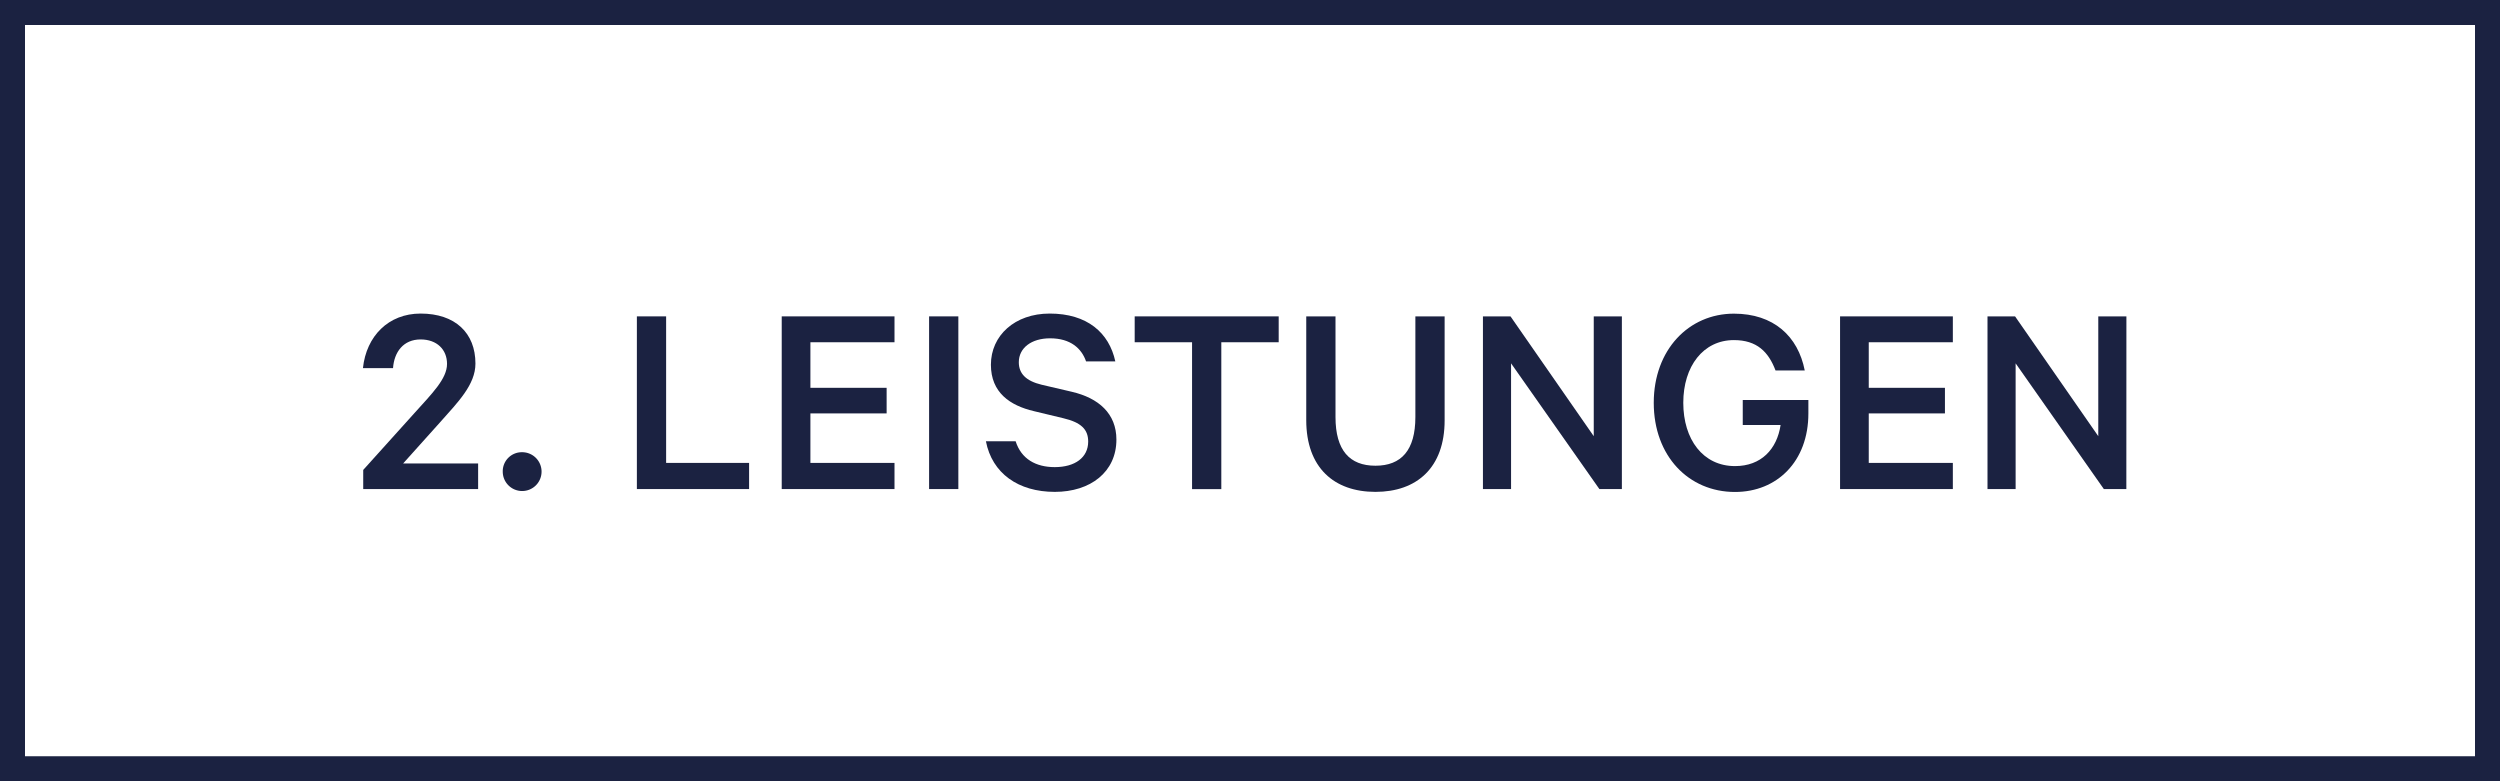
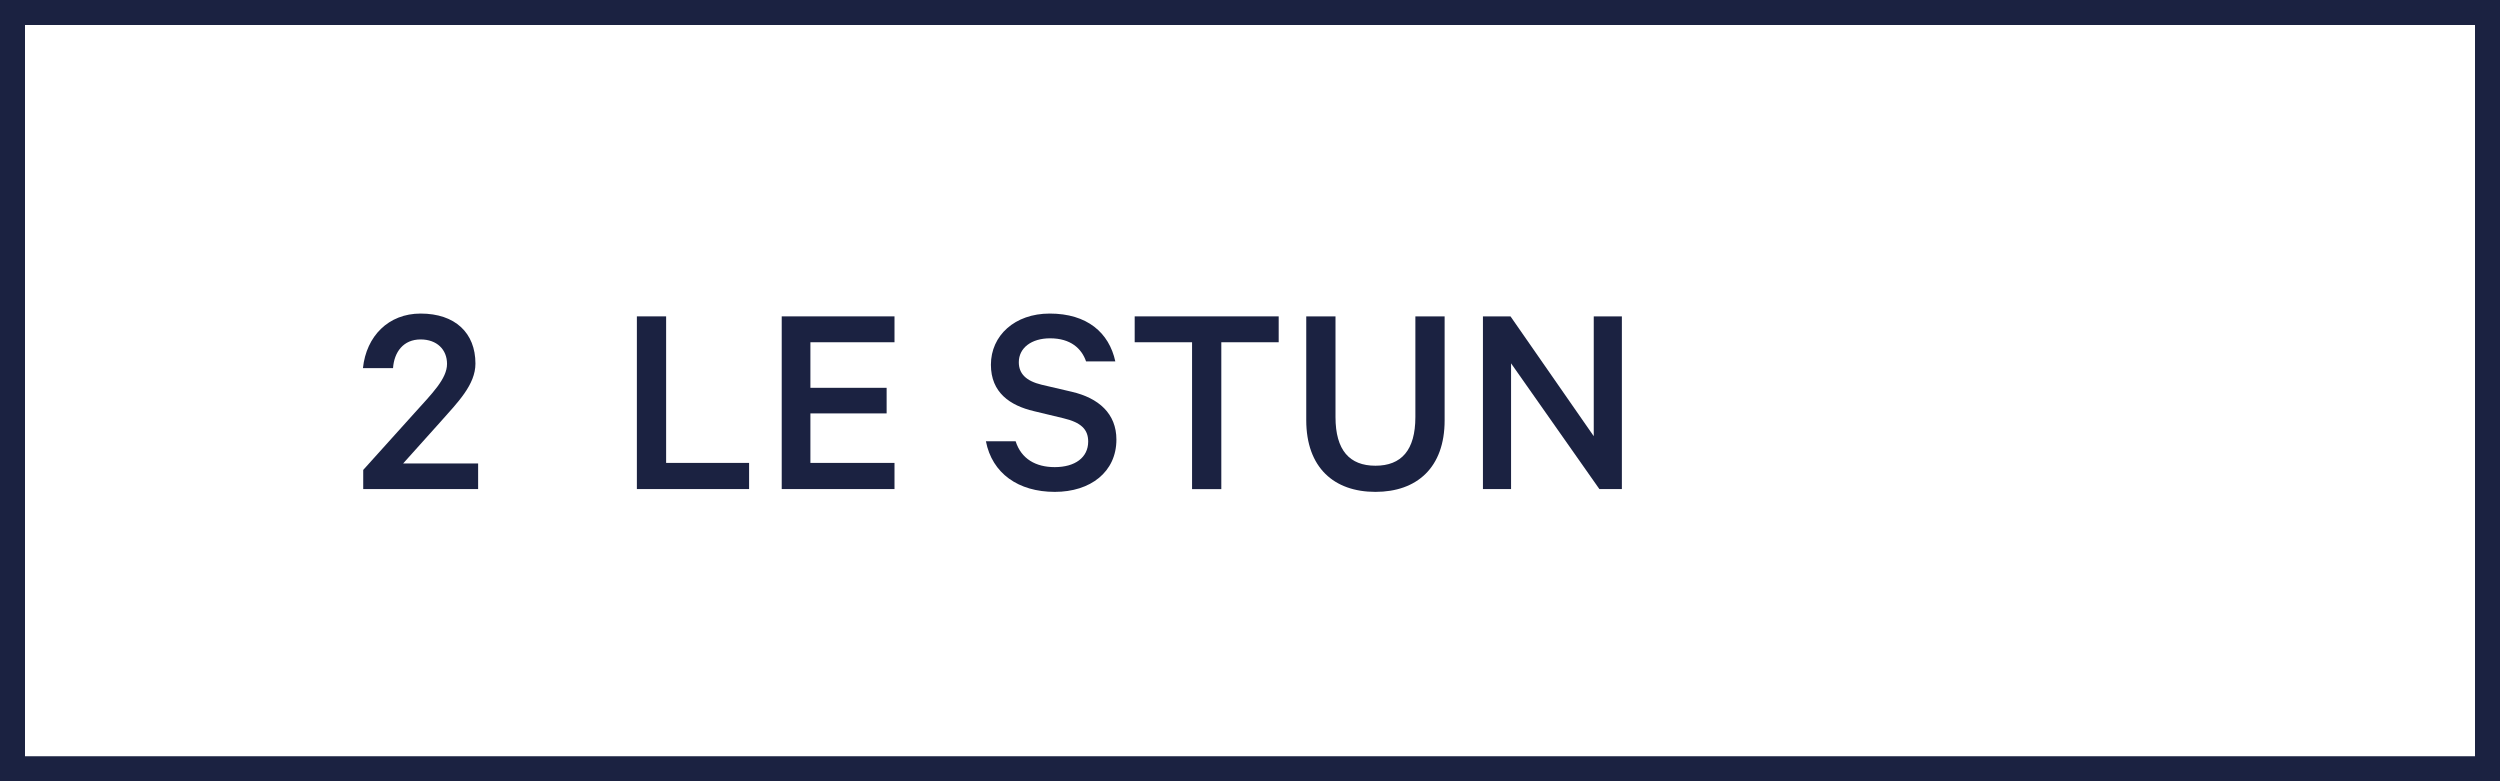
<svg xmlns="http://www.w3.org/2000/svg" id="Ebene_1" data-name="Ebene 1" viewBox="0 0 800 250">
  <defs>
    <style>.cls-1{fill:#1b2241;}</style>
  </defs>
  <title>Zeichenfläche 70 Kopie 5</title>
  <path class="cls-1" d="M792,8V242H8V8H792m8-8H0V250H800V0Z" />
  <path class="cls-1" d="M134.59,108.62c-5.49,0-8.46,4-8.82,9.18h-9.63c1.08-10.26,8.19-17.46,18.45-17.46,11.07,0,17.55,6.21,17.55,16,0,6.75-5.58,12.33-11.25,18.72L129,148.31h24v8.19H116.23v-6.12l16.38-18.18c5.67-6.3,10.44-11,10.44-15.75C143.05,111.86,139.81,108.62,134.59,108.62Z" />
-   <path class="cls-1" d="M167,144.71a6.21,6.21,0,1,1-6.12,6.21A6.09,6.09,0,0,1,167,144.71Z" />
  <path class="cls-1" d="M203.8,101.24h9.36v46.89h26.55v8.37H203.8Z" />
  <path class="cls-1" d="M286.24,101.24v8.28H259.33V124.1h24.39v8.19H259.33v15.84h26.91v8.37H250.15V101.24Z" />
-   <path class="cls-1" d="M306.67,156.5h-9.36V101.24h9.36Z" />
  <path class="cls-1" d="M325,141.2c1.8,5.67,6.48,8.28,12.51,8.28,6.48,0,10.71-3.06,10.71-8.19,0-3.87-2.25-6.12-8-7.47l-9.36-2.25c-7.65-1.8-13.77-5.94-13.77-14.85,0-9.36,7.65-16.38,18.81-16.38,12,0,19,6.12,21,15.3h-9.36c-1.44-4.14-4.95-7.38-11.52-7.38-5.94,0-10,3.06-10,7.65,0,3.69,2.34,6,7.29,7.2l9.63,2.25c8.64,2,14.31,7,14.31,15.3,0,10.35-8.28,16.74-19.71,16.74-11.7,0-20.07-5.94-22.05-16.2Z" />
  <path class="cls-1" d="M363.1,101.24h46.08v8.28H390.82v47h-9.36v-47H363.1Z" />
  <path class="cls-1" d="M418,134.45V101.24h9.36v32.22c0,10.62,4.5,15.57,12.78,15.57s12.78-4.95,12.78-15.57V101.24h9.36v33.3c0,15.12-8.91,22.86-22.14,22.86S418,149.66,418,134.45Z" />
  <path class="cls-1" d="M519,156.5h-7.2l-28.26-40.23V156.5h-9V101.24h8.82L510,139.58V101.24h9Z" />
-   <path class="cls-1" d="M557.68,136v-8h21v4.32c0,15.3-10,25.11-23.48,25.11-14.85,0-26-11.52-26-28.53s11.25-28.53,25.65-28.53c12.69,0,20.51,7.2,22.67,18.18h-9.35c-2.25-5.94-5.94-9.72-13.32-9.72-9.81,0-16.2,8.37-16.2,20.07s6.3,20.25,16.56,20.25c8.37,0,13.41-5.4,14.58-13.14Z" />
-   <path class="cls-1" d="M624.91,101.24v8.28H598V124.1h24.38v8.19H598v15.84h26.91v8.37H588.82V101.24Z" />
-   <path class="cls-1" d="M680.43,156.5h-7.2L645,116.27V156.5h-9V101.24h8.82l26.63,38.34V101.24h9Z" />
</svg>